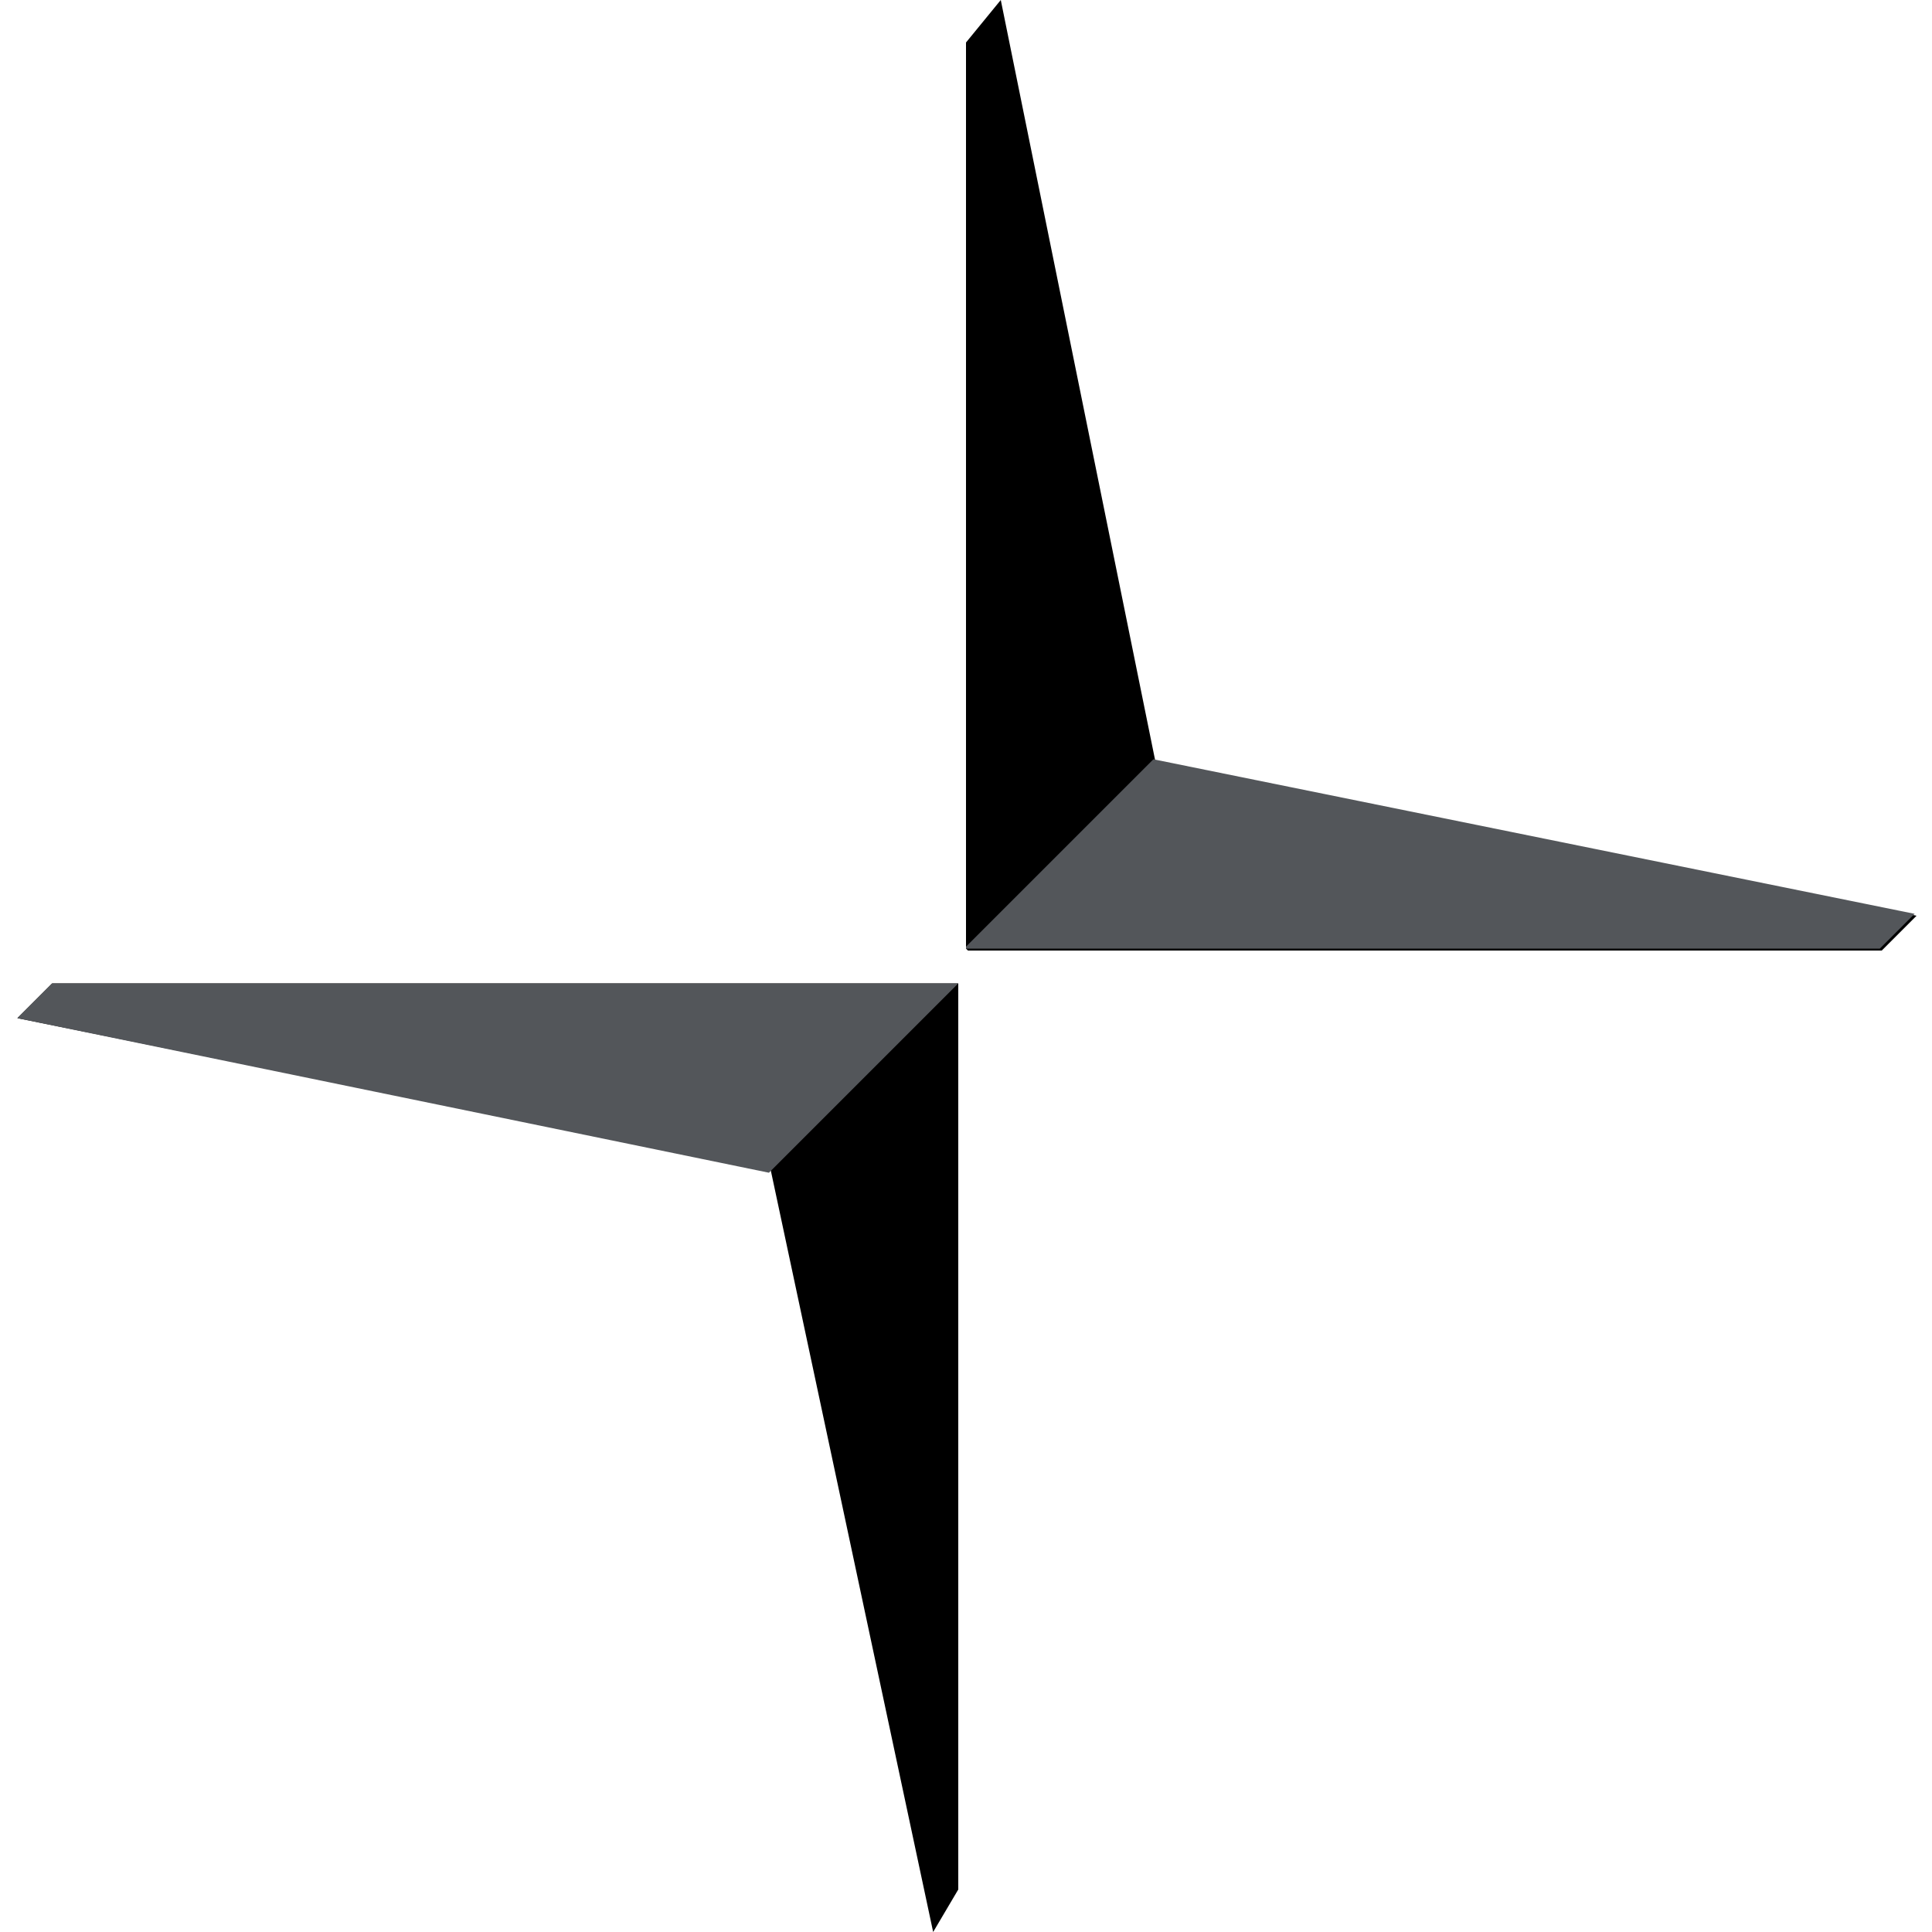
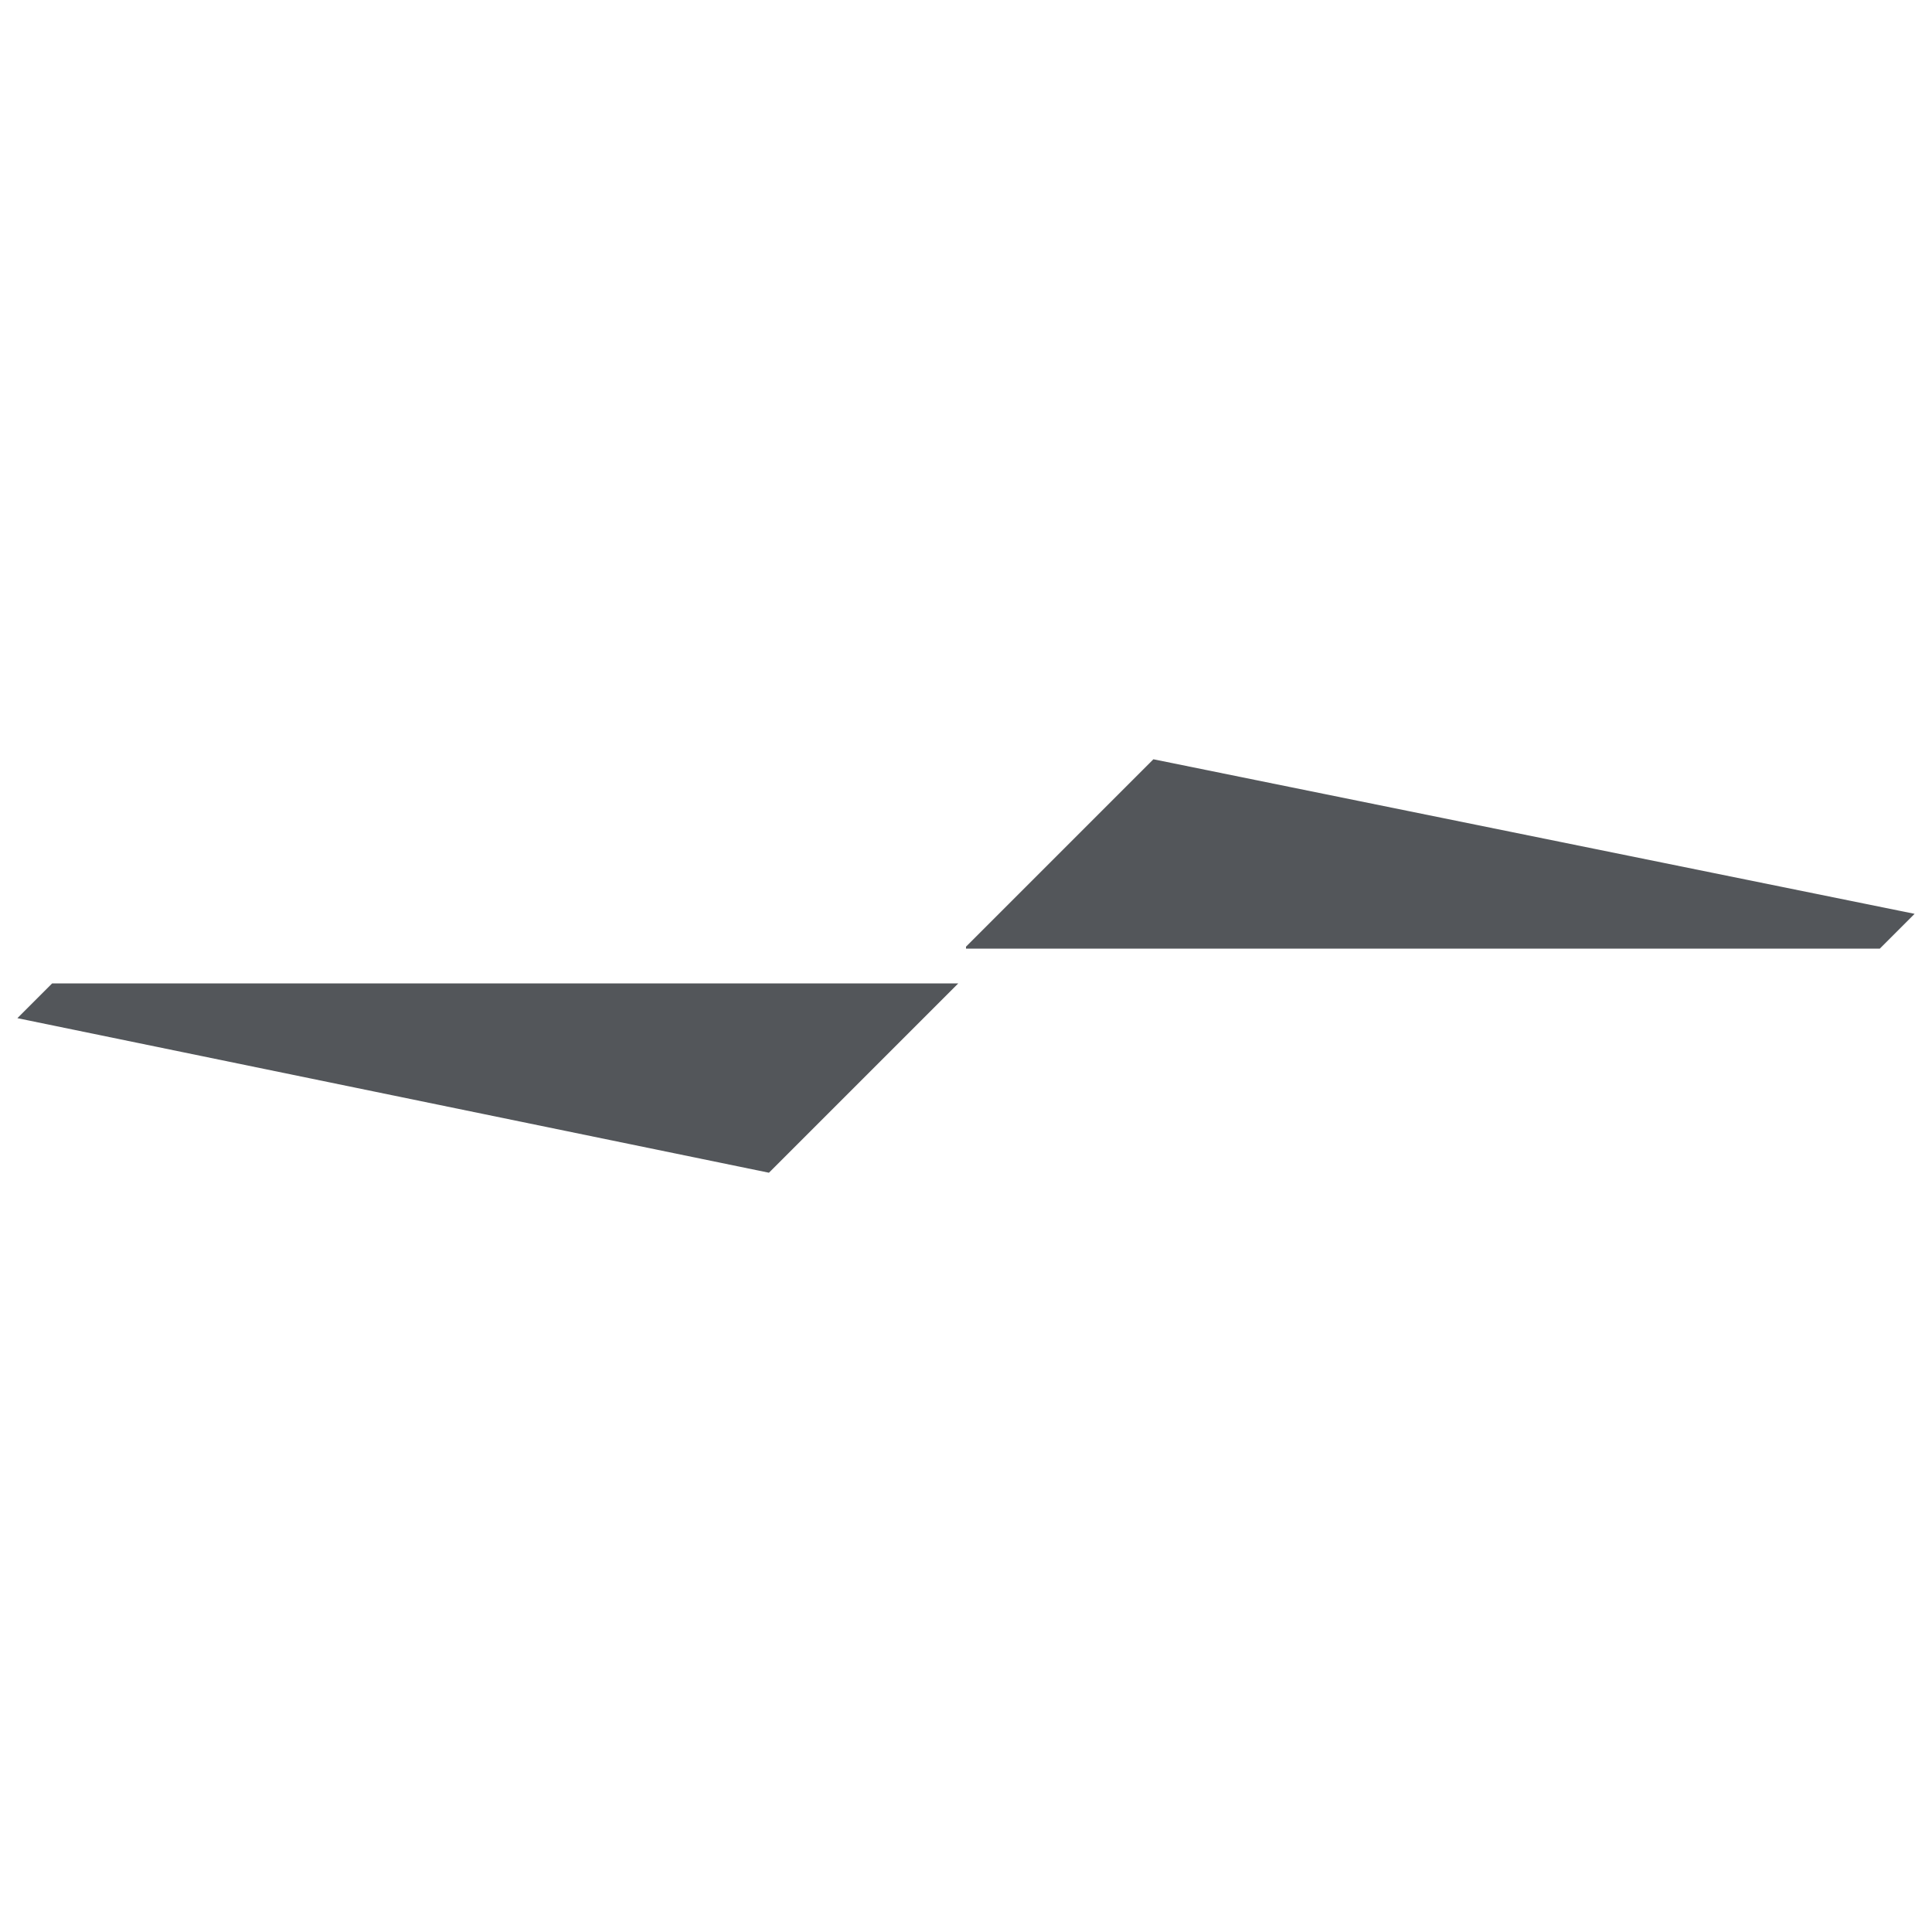
<svg xmlns="http://www.w3.org/2000/svg" id="Livello_1" viewBox="0 0 100 100">
  <defs>
    <style>      .st0 {        fill: #53565a;      }    </style>
  </defs>
-   <path d="M50,49.1V2.2l1.8-2.2,8,39.4,39.4,8-1.8,1.8h-47.3ZM49.6,50.9v46.9l-1.3,2.2-8.4-39.4L.9,52.7l1.8-1.8h46.9Z" />
  <path class="st0" d="M50,49.1h47.3l1.8-1.8-39.4-8-9.7,9.7ZM49.6,50.9H2.7l-1.8,1.8,38.9,8,9.7-9.7Z" />
</svg>